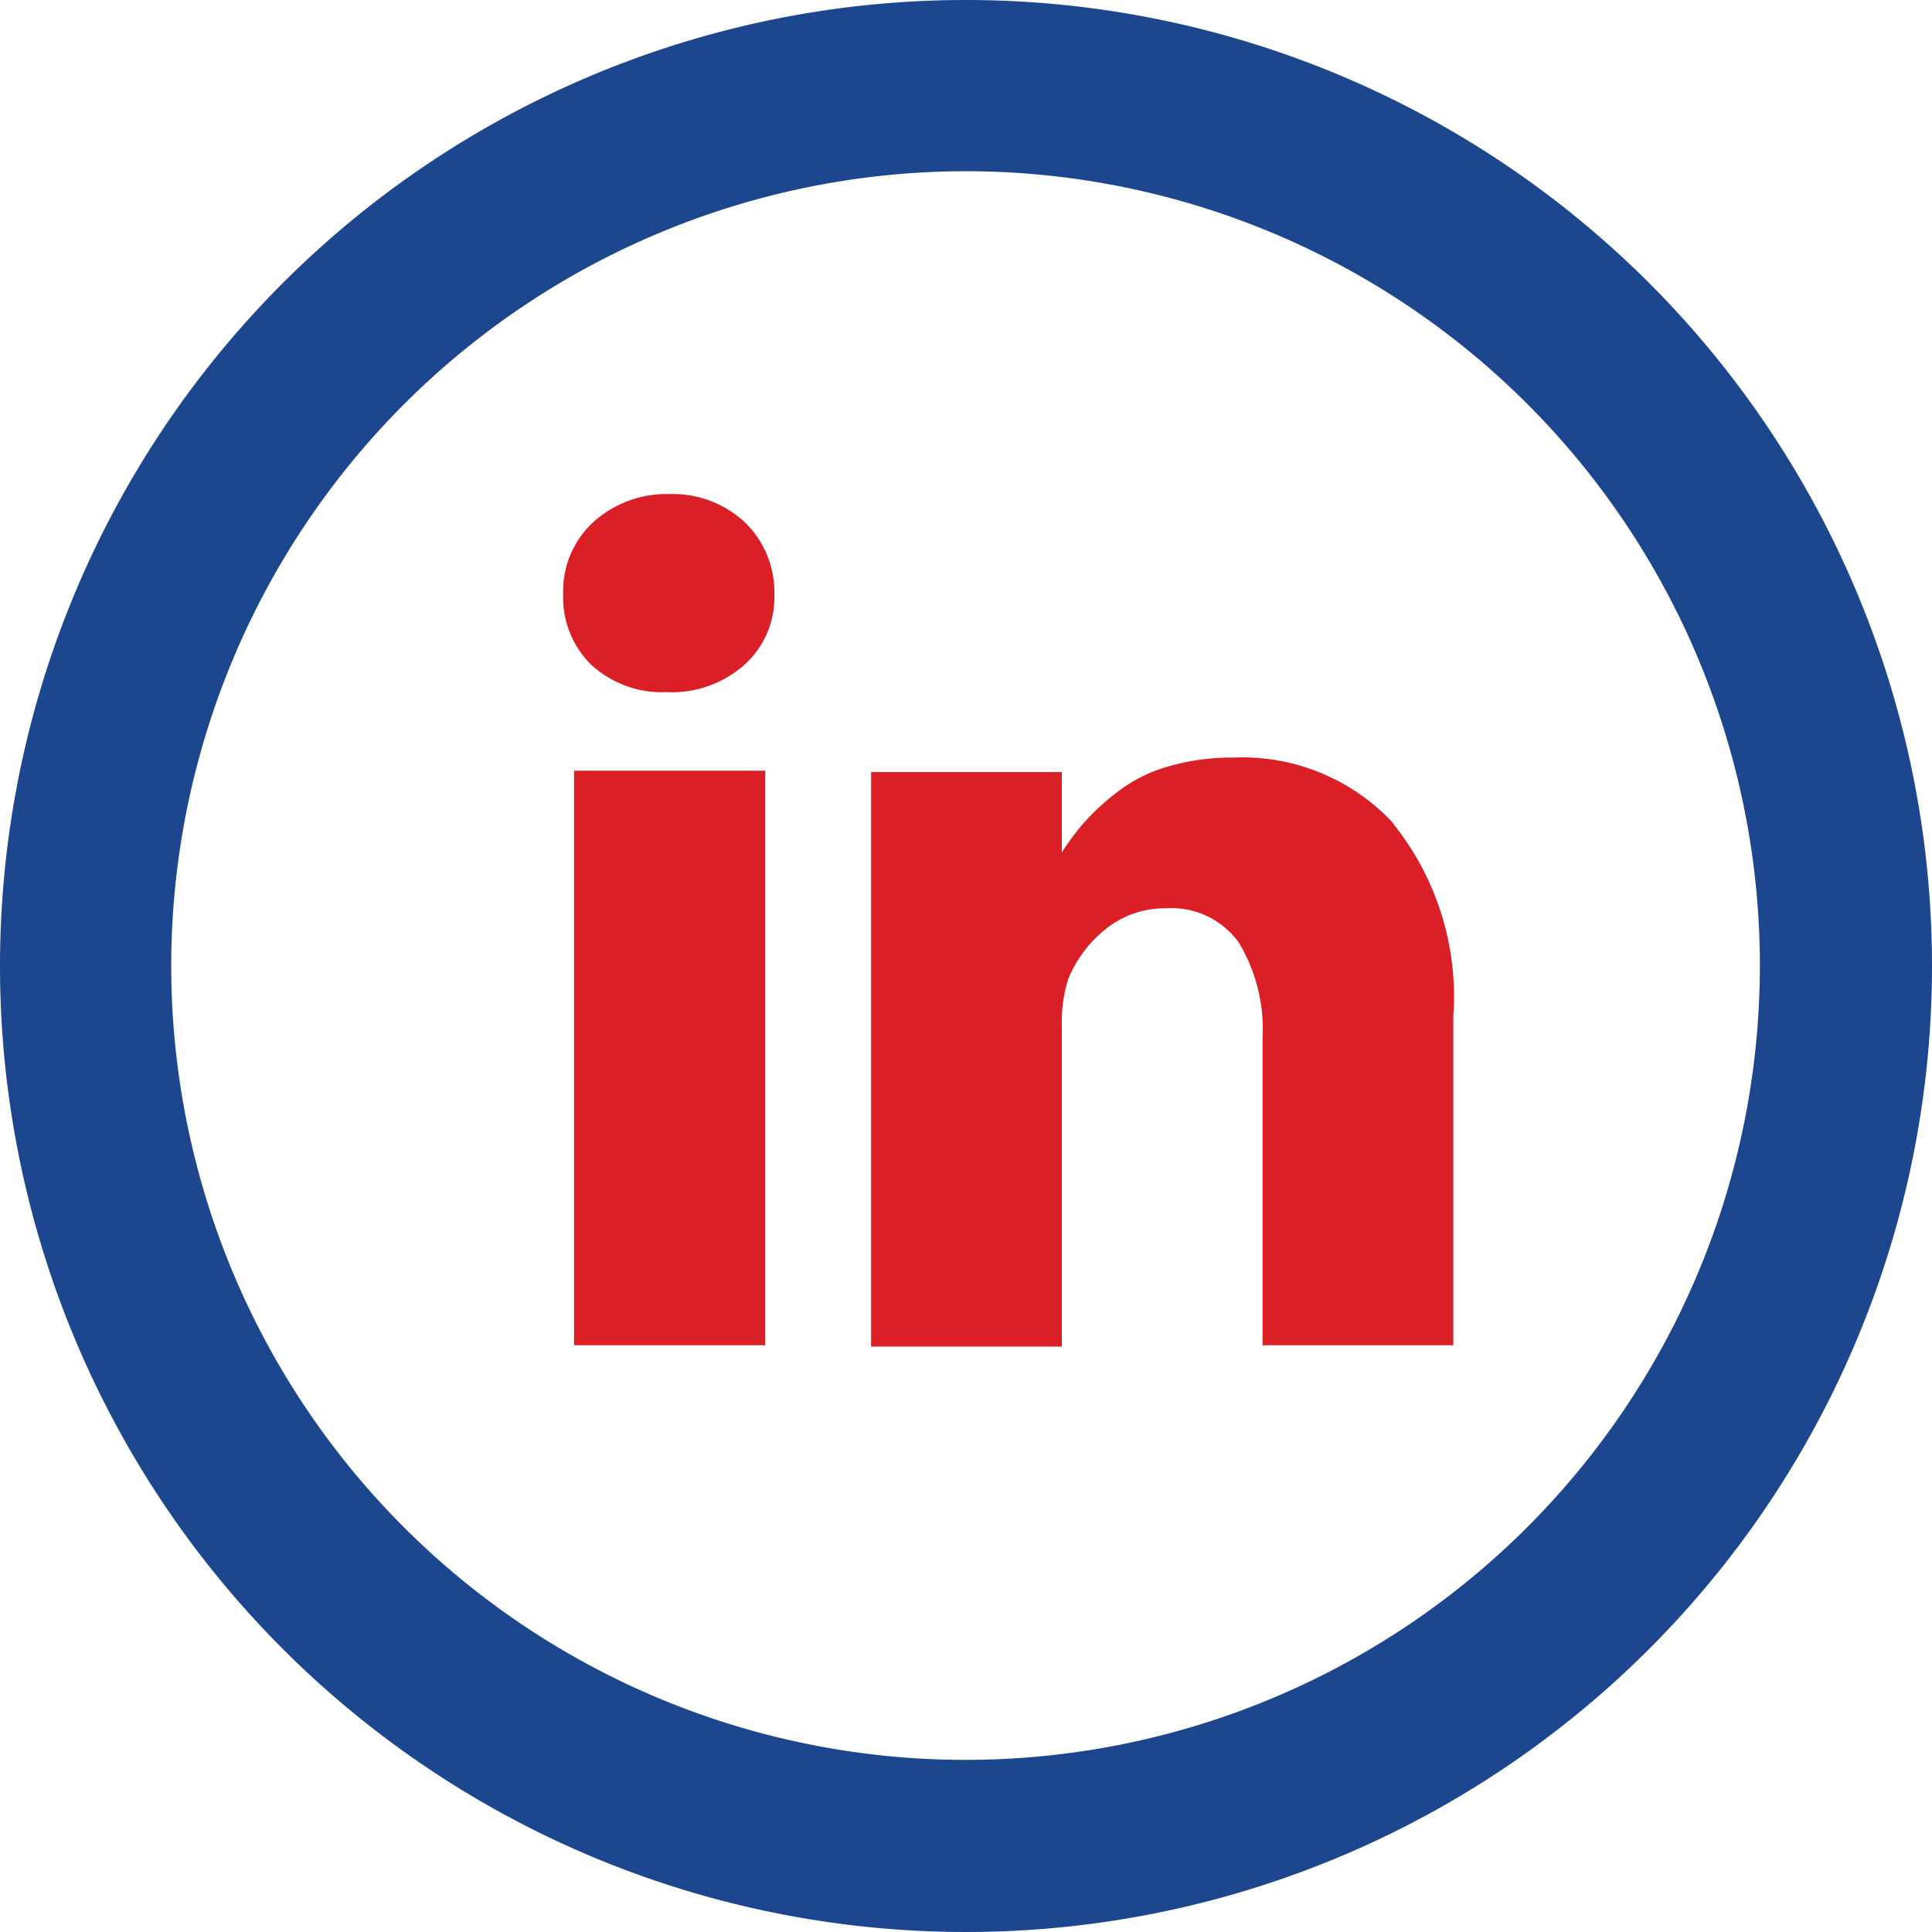
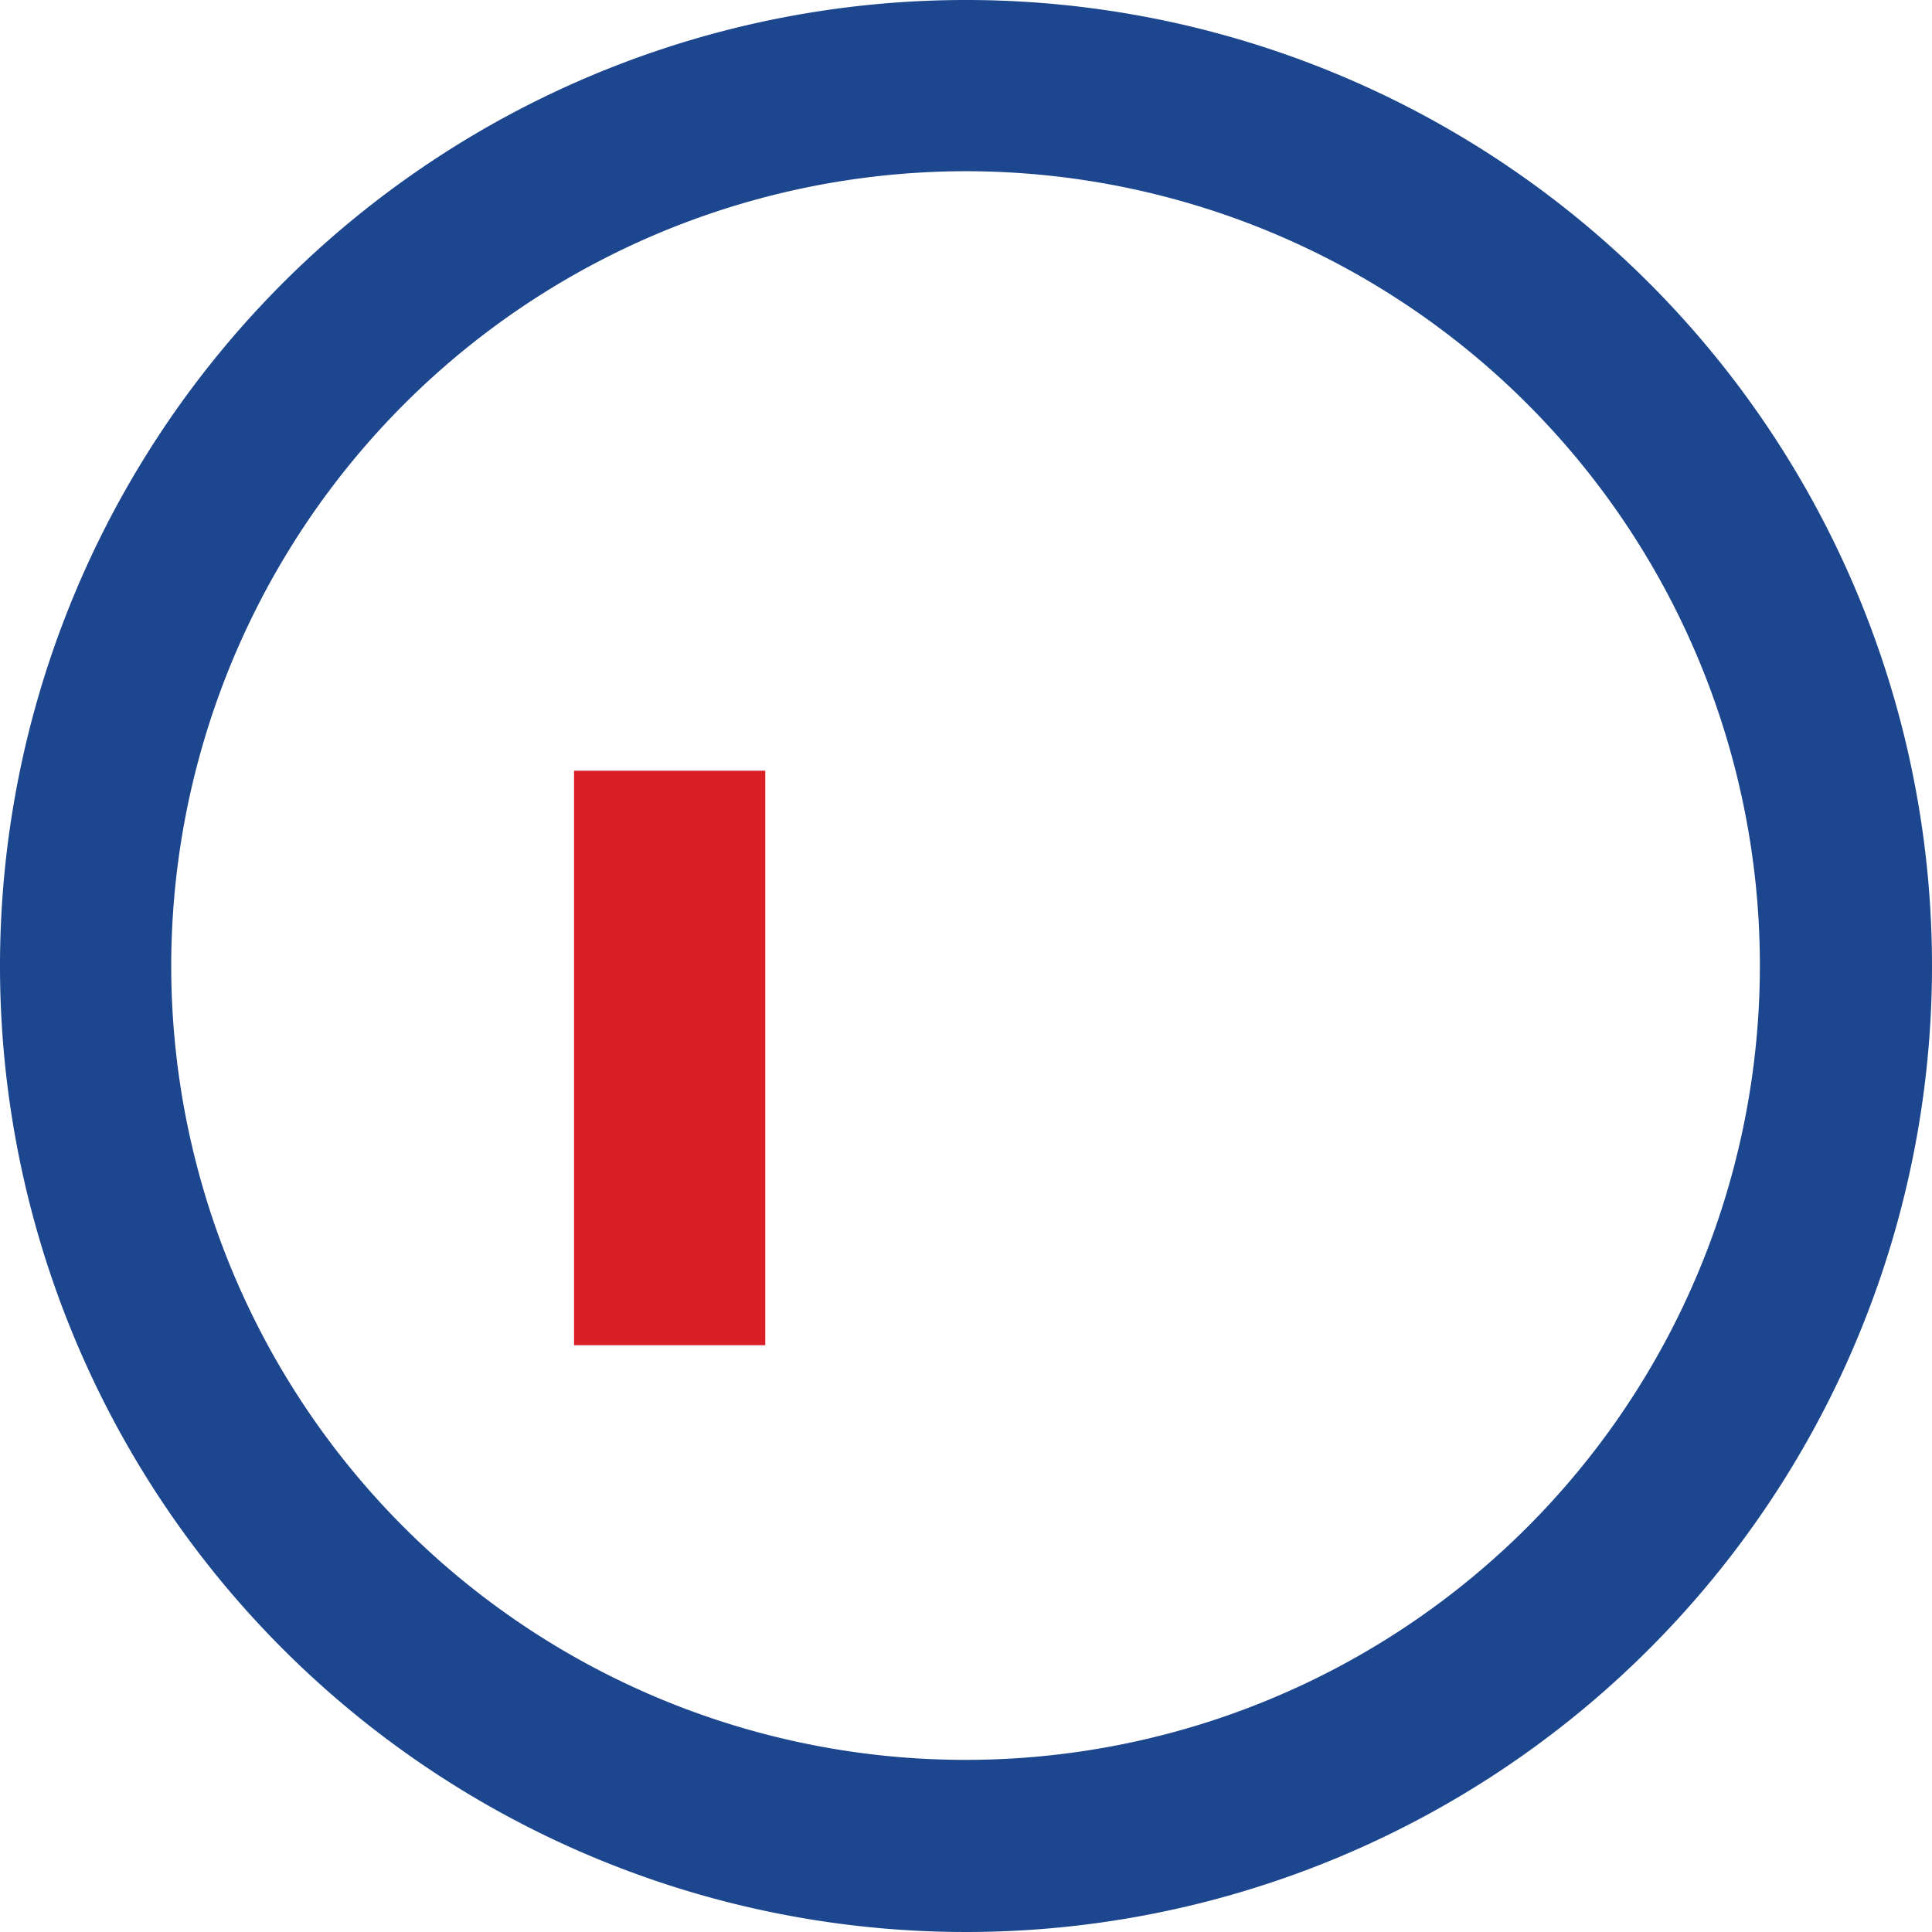
<svg xmlns="http://www.w3.org/2000/svg" viewBox="0 0 42.54 42.54">
  <defs>
    <style>.cls-1{fill:#1c468e;}.cls-2{fill:#db1f26;}</style>
  </defs>
  <title>ic-linkedin</title>
  <g id="Layer_2" data-name="Layer 2">
    <g id="Layer_1-2" data-name="Layer 1">
      <g id="_Group_" data-name="&lt;Group&gt;">
        <path id="_Compound_Path_" data-name="&lt;Compound Path&gt;" class="cls-1" d="M21.27,3.77A17.49,17.49,0,1,1,3.77,21.27,17.51,17.51,0,0,1,21.27,3.77m0-3.77A21.27,21.27,0,1,0,42.54,21.27,21.27,21.27,0,0,0,21.27,0Z" />
      </g>
      <rect class="cls-2" x="12.64" y="16.97" width="4.21" height="12.65" />
-       <path class="cls-2" d="M30.68,18.13a4.53,4.53,0,0,0-3.51-1.45,5.07,5.07,0,0,0-1.46.2,3.33,3.33,0,0,0-1.11.56,5.48,5.48,0,0,0-.72.66,5.37,5.37,0,0,0-.5.67V17h-4.2v.61q0,.61,0,3.78t0,8.26h4.2V22.56a3.09,3.09,0,0,1,.14-1,2.71,2.71,0,0,1,.81-1.09A2.07,2.07,0,0,1,25.67,20a1.82,1.82,0,0,1,1.61.76,3.7,3.7,0,0,1,.52,2.1v6.76H32V22.37a6.07,6.07,0,0,0-1.33-4.24Zm0,0" />
-       <path class="cls-2" d="M14.78,10.88a2.4,2.4,0,0,0-1.72.62,2.06,2.06,0,0,0-.66,1.56A2.09,2.09,0,0,0,13,14.62a2.3,2.3,0,0,0,1.68.62h0a2.4,2.4,0,0,0,1.73-.62,2,2,0,0,0,.64-1.56,2.13,2.13,0,0,0-.65-1.56,2.33,2.33,0,0,0-1.7-.62Zm0,0" />
    </g>
  </g>
</svg>